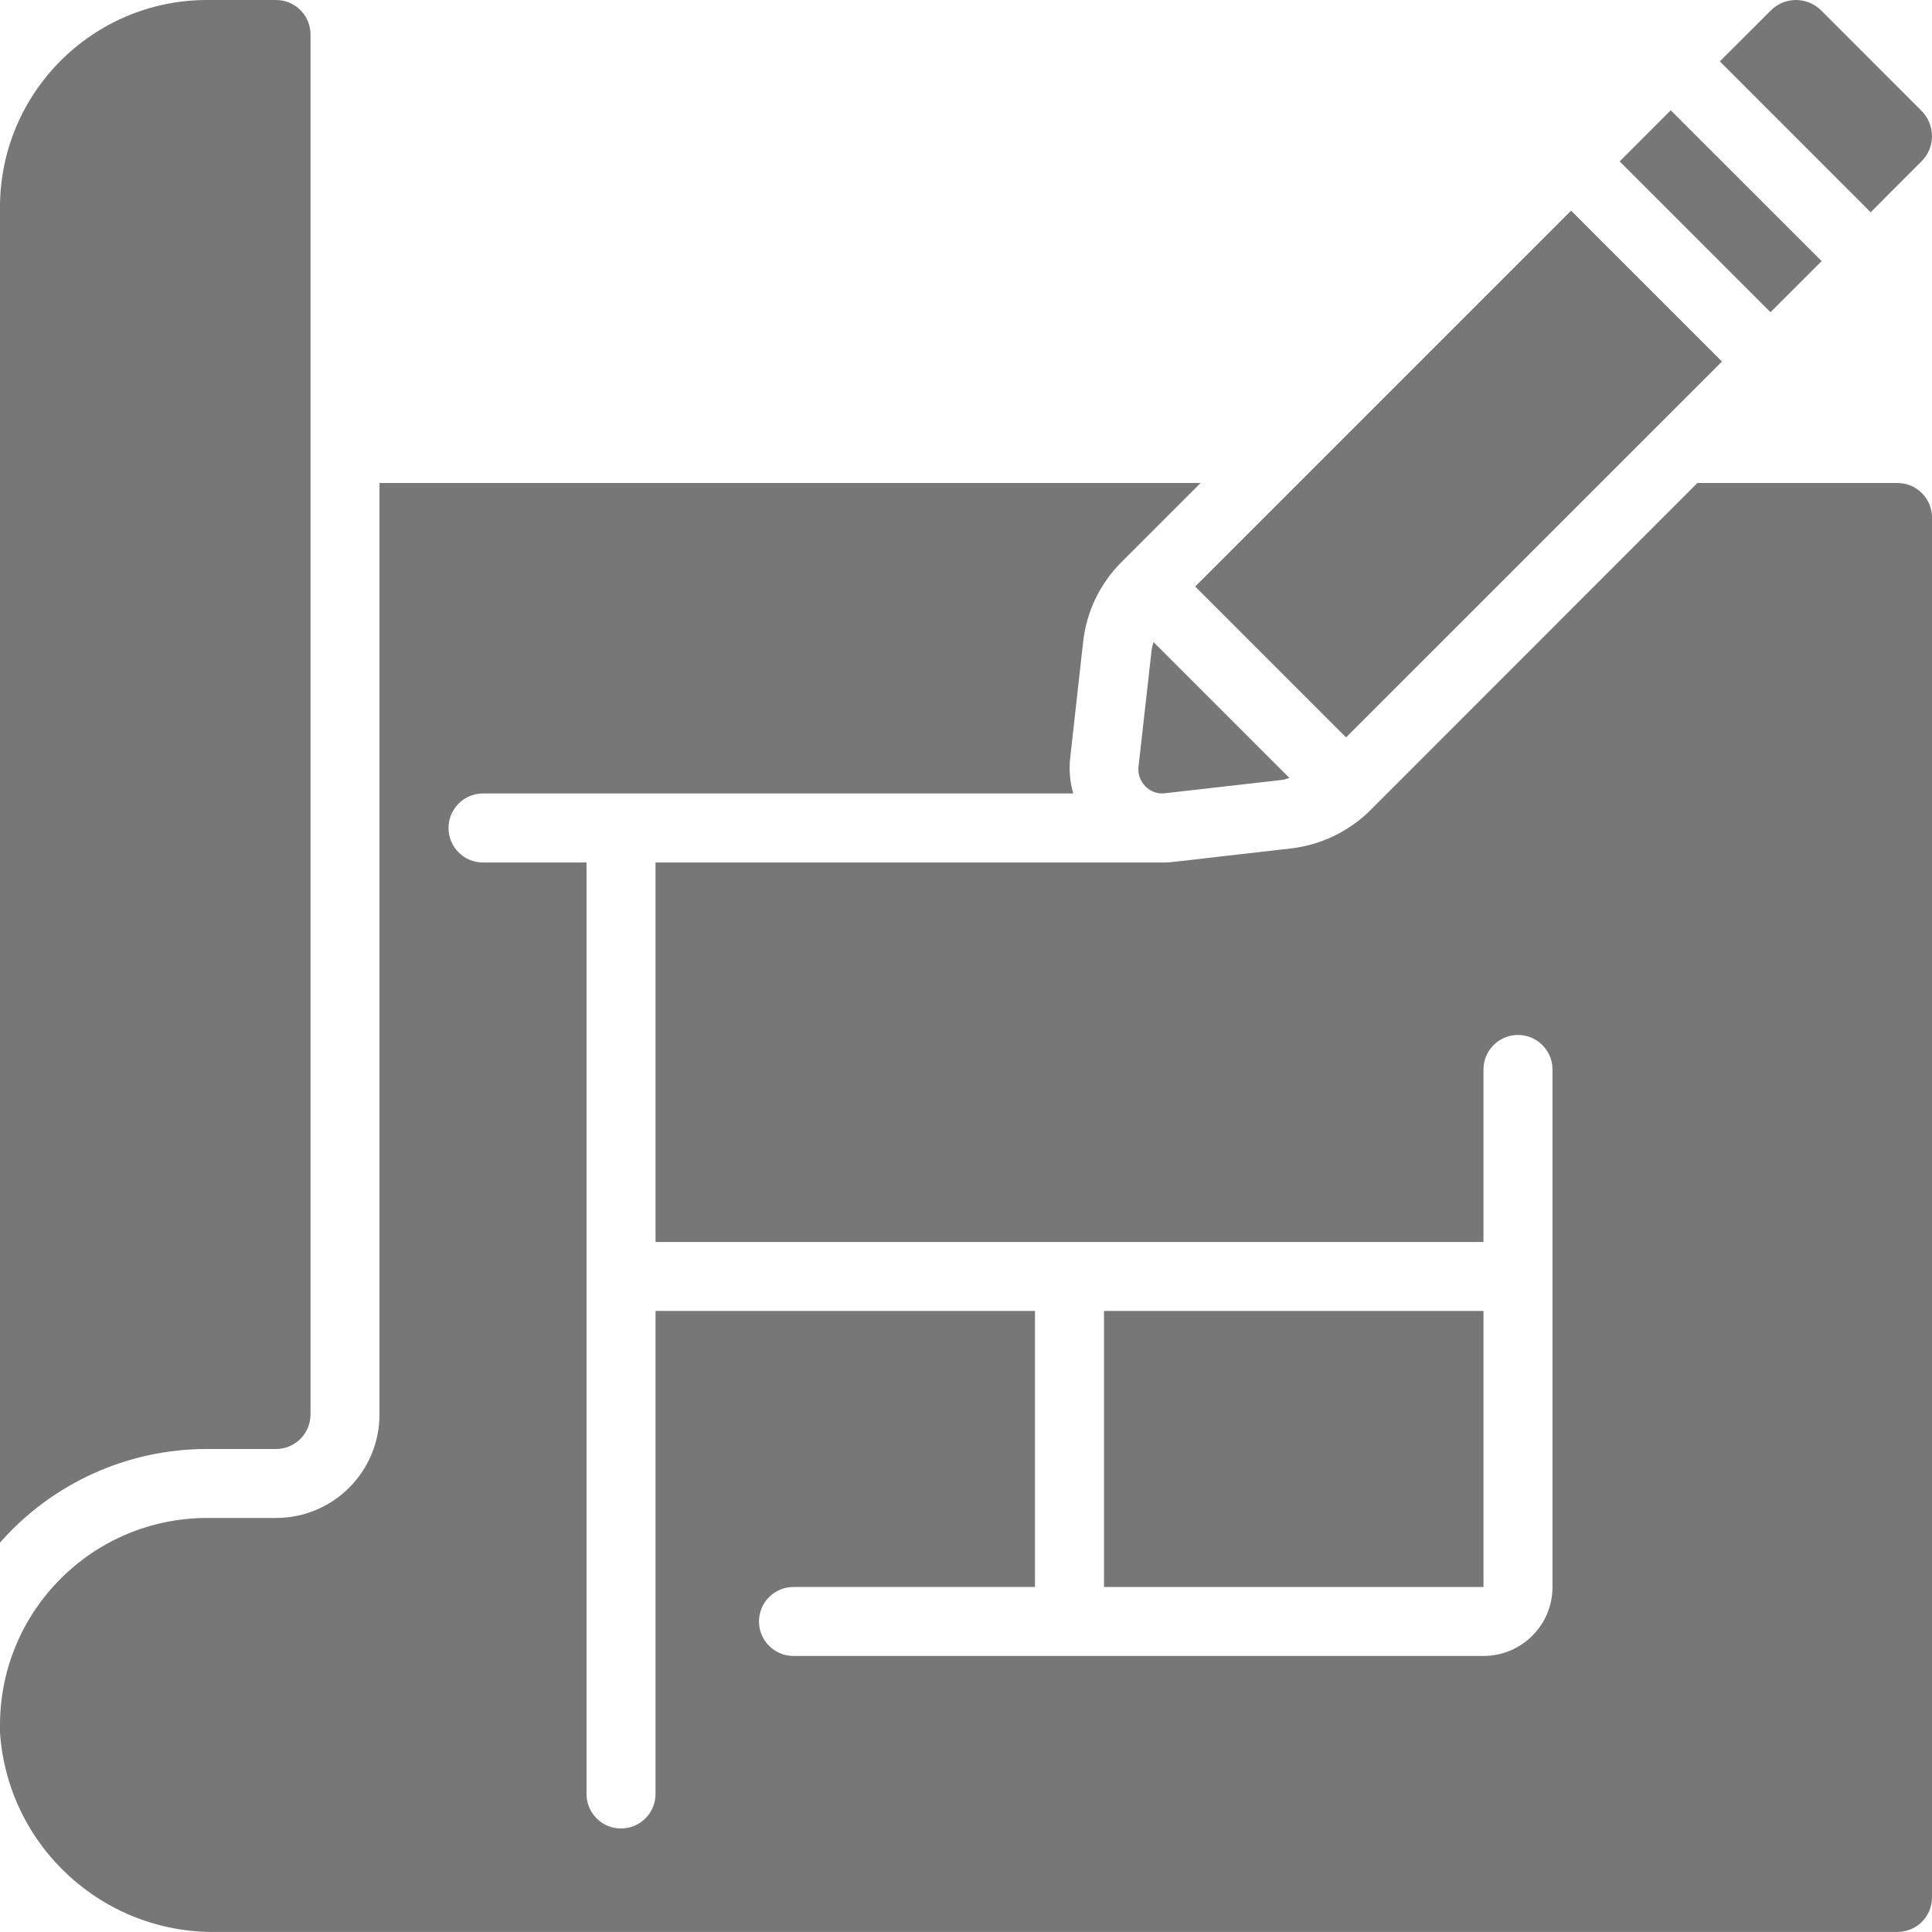
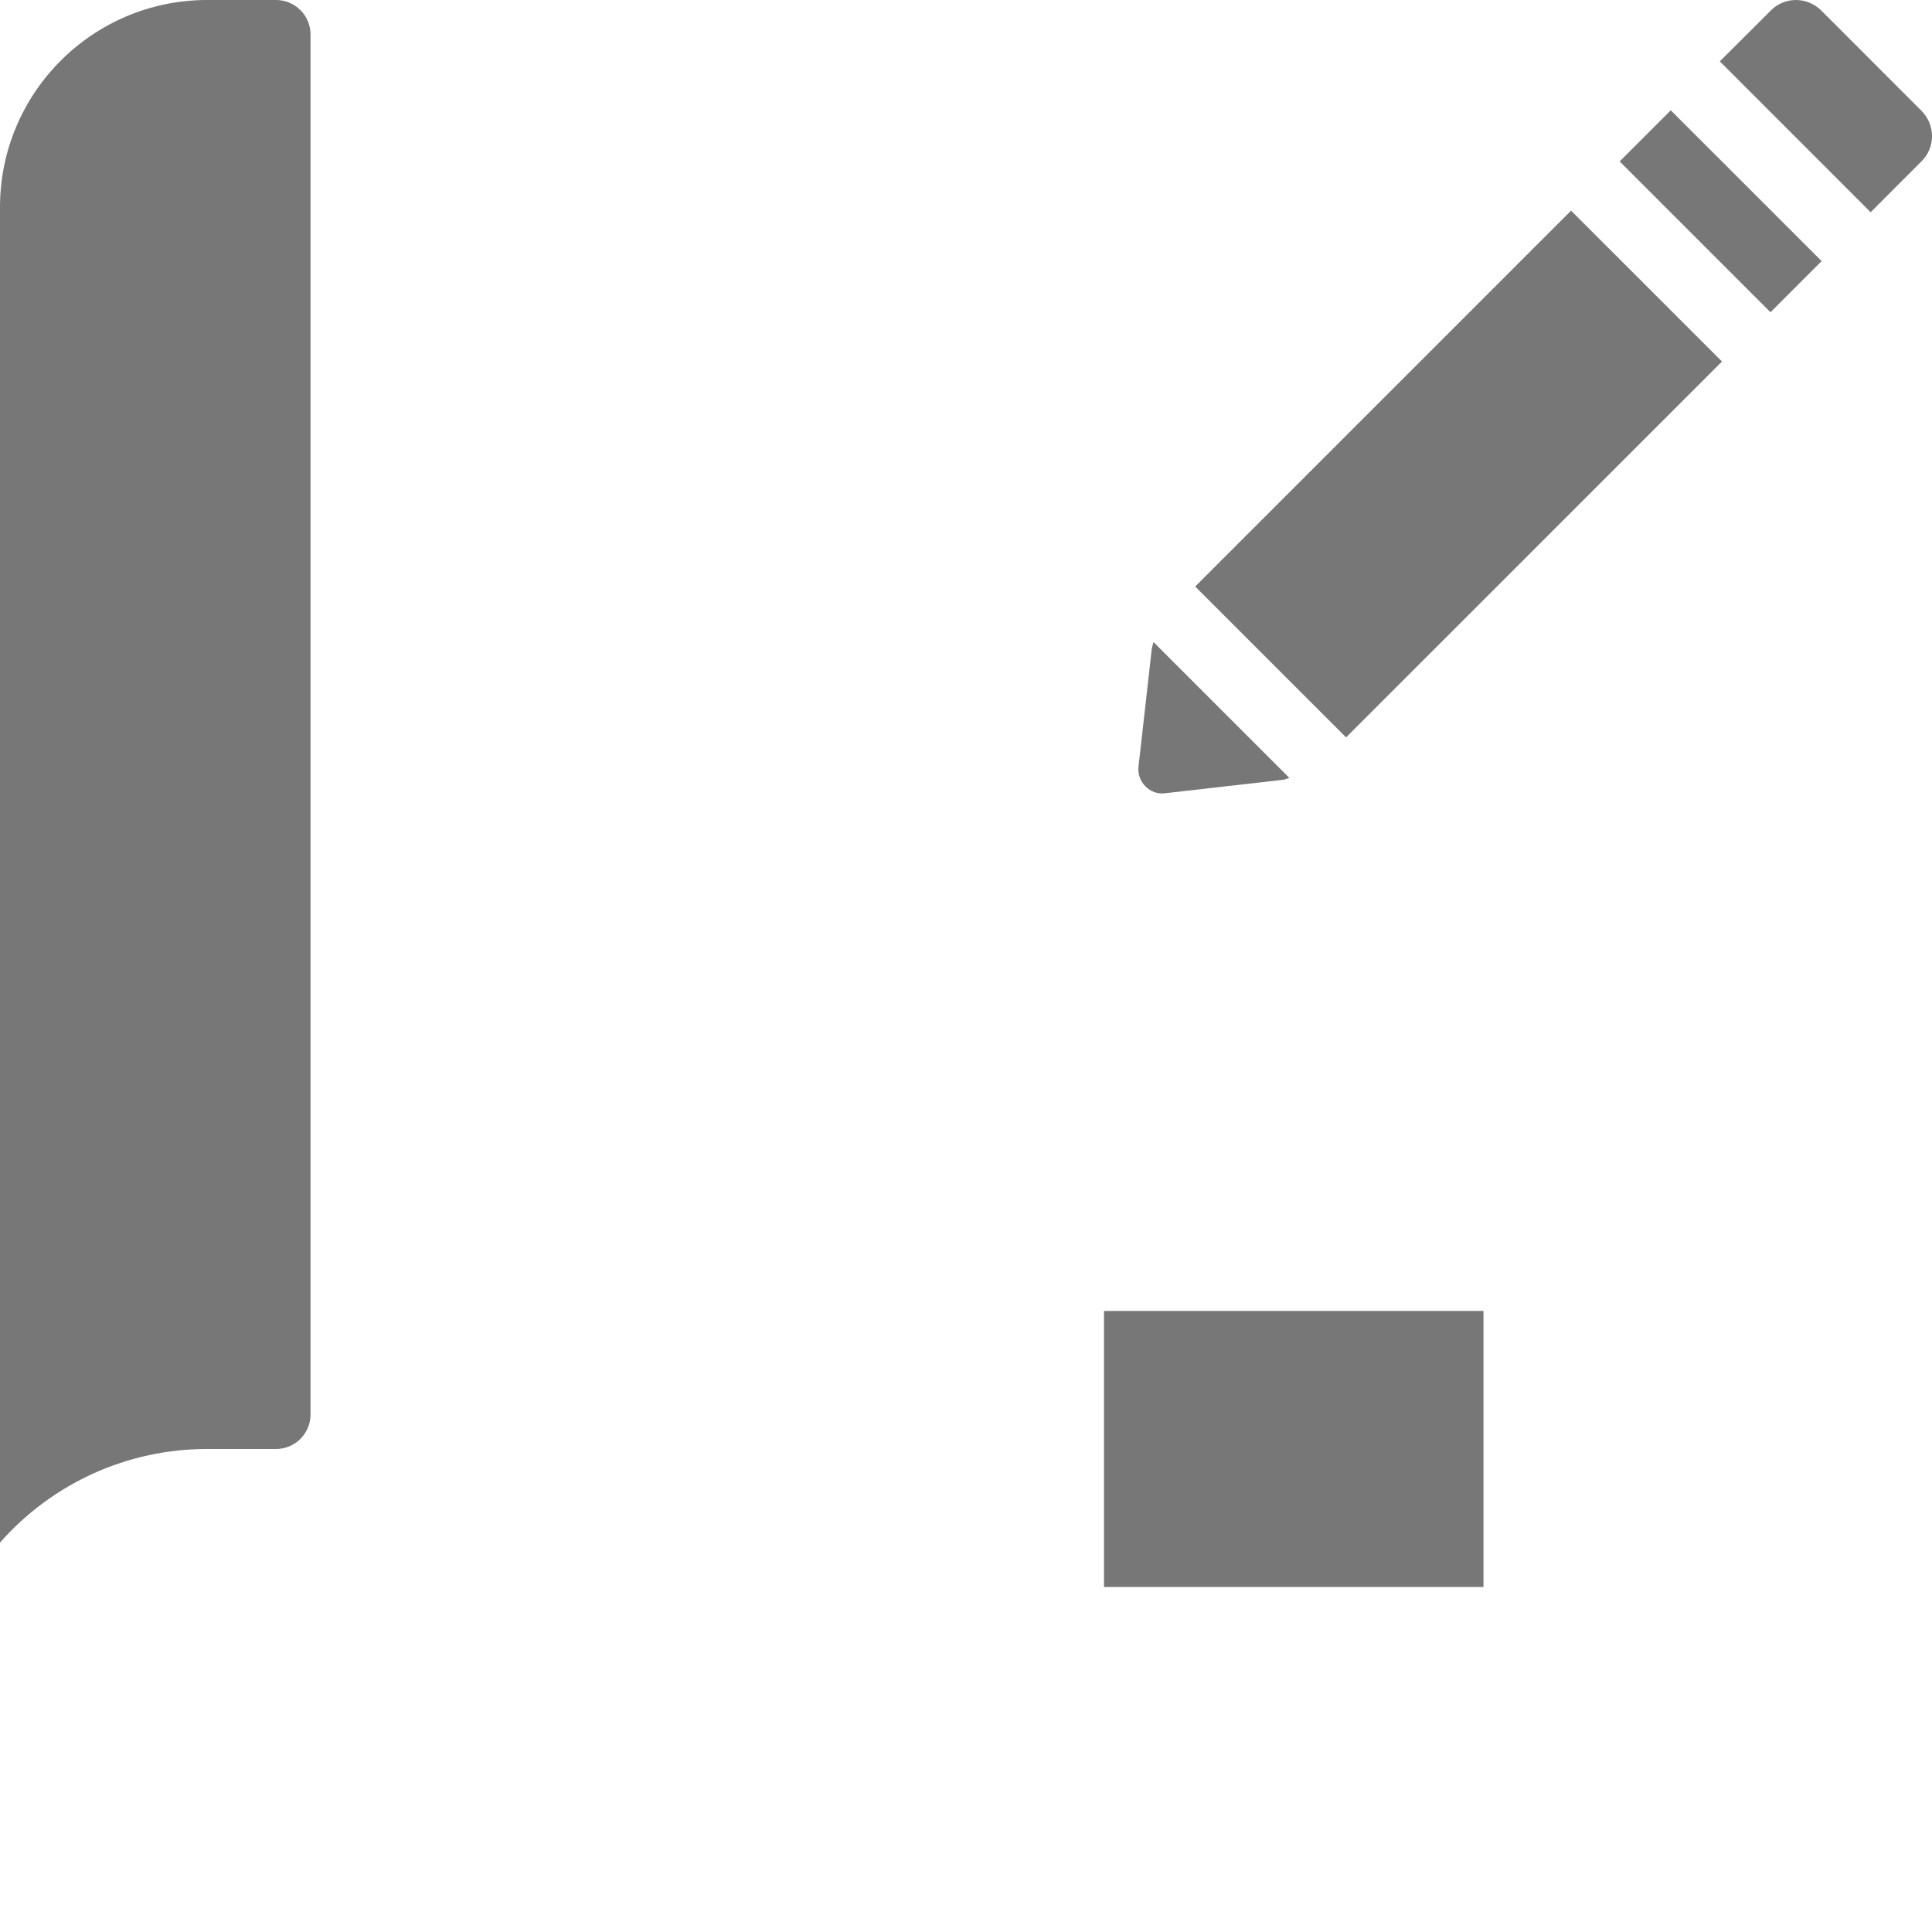
<svg xmlns="http://www.w3.org/2000/svg" width="33" height="33" viewBox="0 0 33 33" fill="none">
  <g clip-path="url(#clip0_1_469)">
    <path d="M19.672 11.093L19.446 13.098C19.433 13.221 19.477 13.344 19.564 13.431C19.651 13.522 19.777 13.566 19.901 13.549L21.911 13.32C21.951 13.315 21.986 13.296 22.024 13.288L19.703 10.967C19.69 11.008 19.68 11.051 19.672 11.093Z" fill="#777777" />
    <path d="M20.415 10.018L26.835 3.598L29.413 6.175L22.992 12.595L20.415 10.018Z" fill="#777777" />
    <path d="M27.665 2.757L28.538 1.884L31.115 4.46L30.241 5.333L27.665 2.757Z" fill="#777777" />
    <path d="M32.815 2.761C32.933 2.648 32.999 2.492 33 2.328C33 2.162 32.934 2.003 32.815 1.887L31.114 0.185C30.998 0.067 30.84 0 30.674 0C30.512 0.001 30.356 0.066 30.243 0.183L29.376 1.048L31.952 3.625L32.815 2.761Z" fill="#777777" />
    <path d="M3.536 24.75H4.715C5.04 24.75 5.304 24.486 5.304 24.16V0.589C5.304 0.264 5.04 0 4.715 0H3.536C1.584 0.002 0.002 1.584 0 3.536V26.349C0.894 25.332 2.182 24.749 3.536 24.75Z" fill="#777777" />
-     <path d="M3.707 32.999H32.41C32.736 32.999 33 32.736 33 32.41V8.839C33 8.514 32.736 8.25 32.41 8.25H28.993L23.398 13.848C23.031 14.208 22.554 14.435 22.043 14.493C20.054 14.717 20.036 14.732 19.864 14.732H11.197V21.214H25.339V18.268C25.339 17.942 25.603 17.678 25.928 17.678C26.254 17.678 26.518 17.942 26.518 18.268V27.107C26.518 27.758 25.99 28.285 25.339 28.285H13.554C13.228 28.285 12.964 28.021 12.964 27.696C12.964 27.37 13.228 27.107 13.554 27.107H17.678V22.392H11.197V30.642C11.197 30.968 10.933 31.232 10.607 31.232C10.282 31.232 10.018 30.968 10.018 30.642V14.732H8.25C7.925 14.732 7.661 14.468 7.661 14.143C7.661 13.817 7.925 13.553 8.25 13.553H18.332C18.277 13.364 18.259 13.167 18.277 12.971L18.501 10.963C18.558 10.442 18.794 9.956 19.169 9.588L20.507 8.25H6.482V24.16C6.482 25.137 5.691 25.928 4.714 25.928H3.536C1.584 25.93 0.002 27.512 0 29.464V29.593C0.132 31.535 1.761 33.032 3.707 32.999Z" fill="#777777" />
    <path d="M18.857 22.392H25.339V27.107H18.857V22.392Z" fill="#777777" />
  </g>
  <defs>
    <clipPath id="clip0_1_469">
      <rect width="33" height="33" fill="white" />
    </clipPath>
  </defs>
</svg>